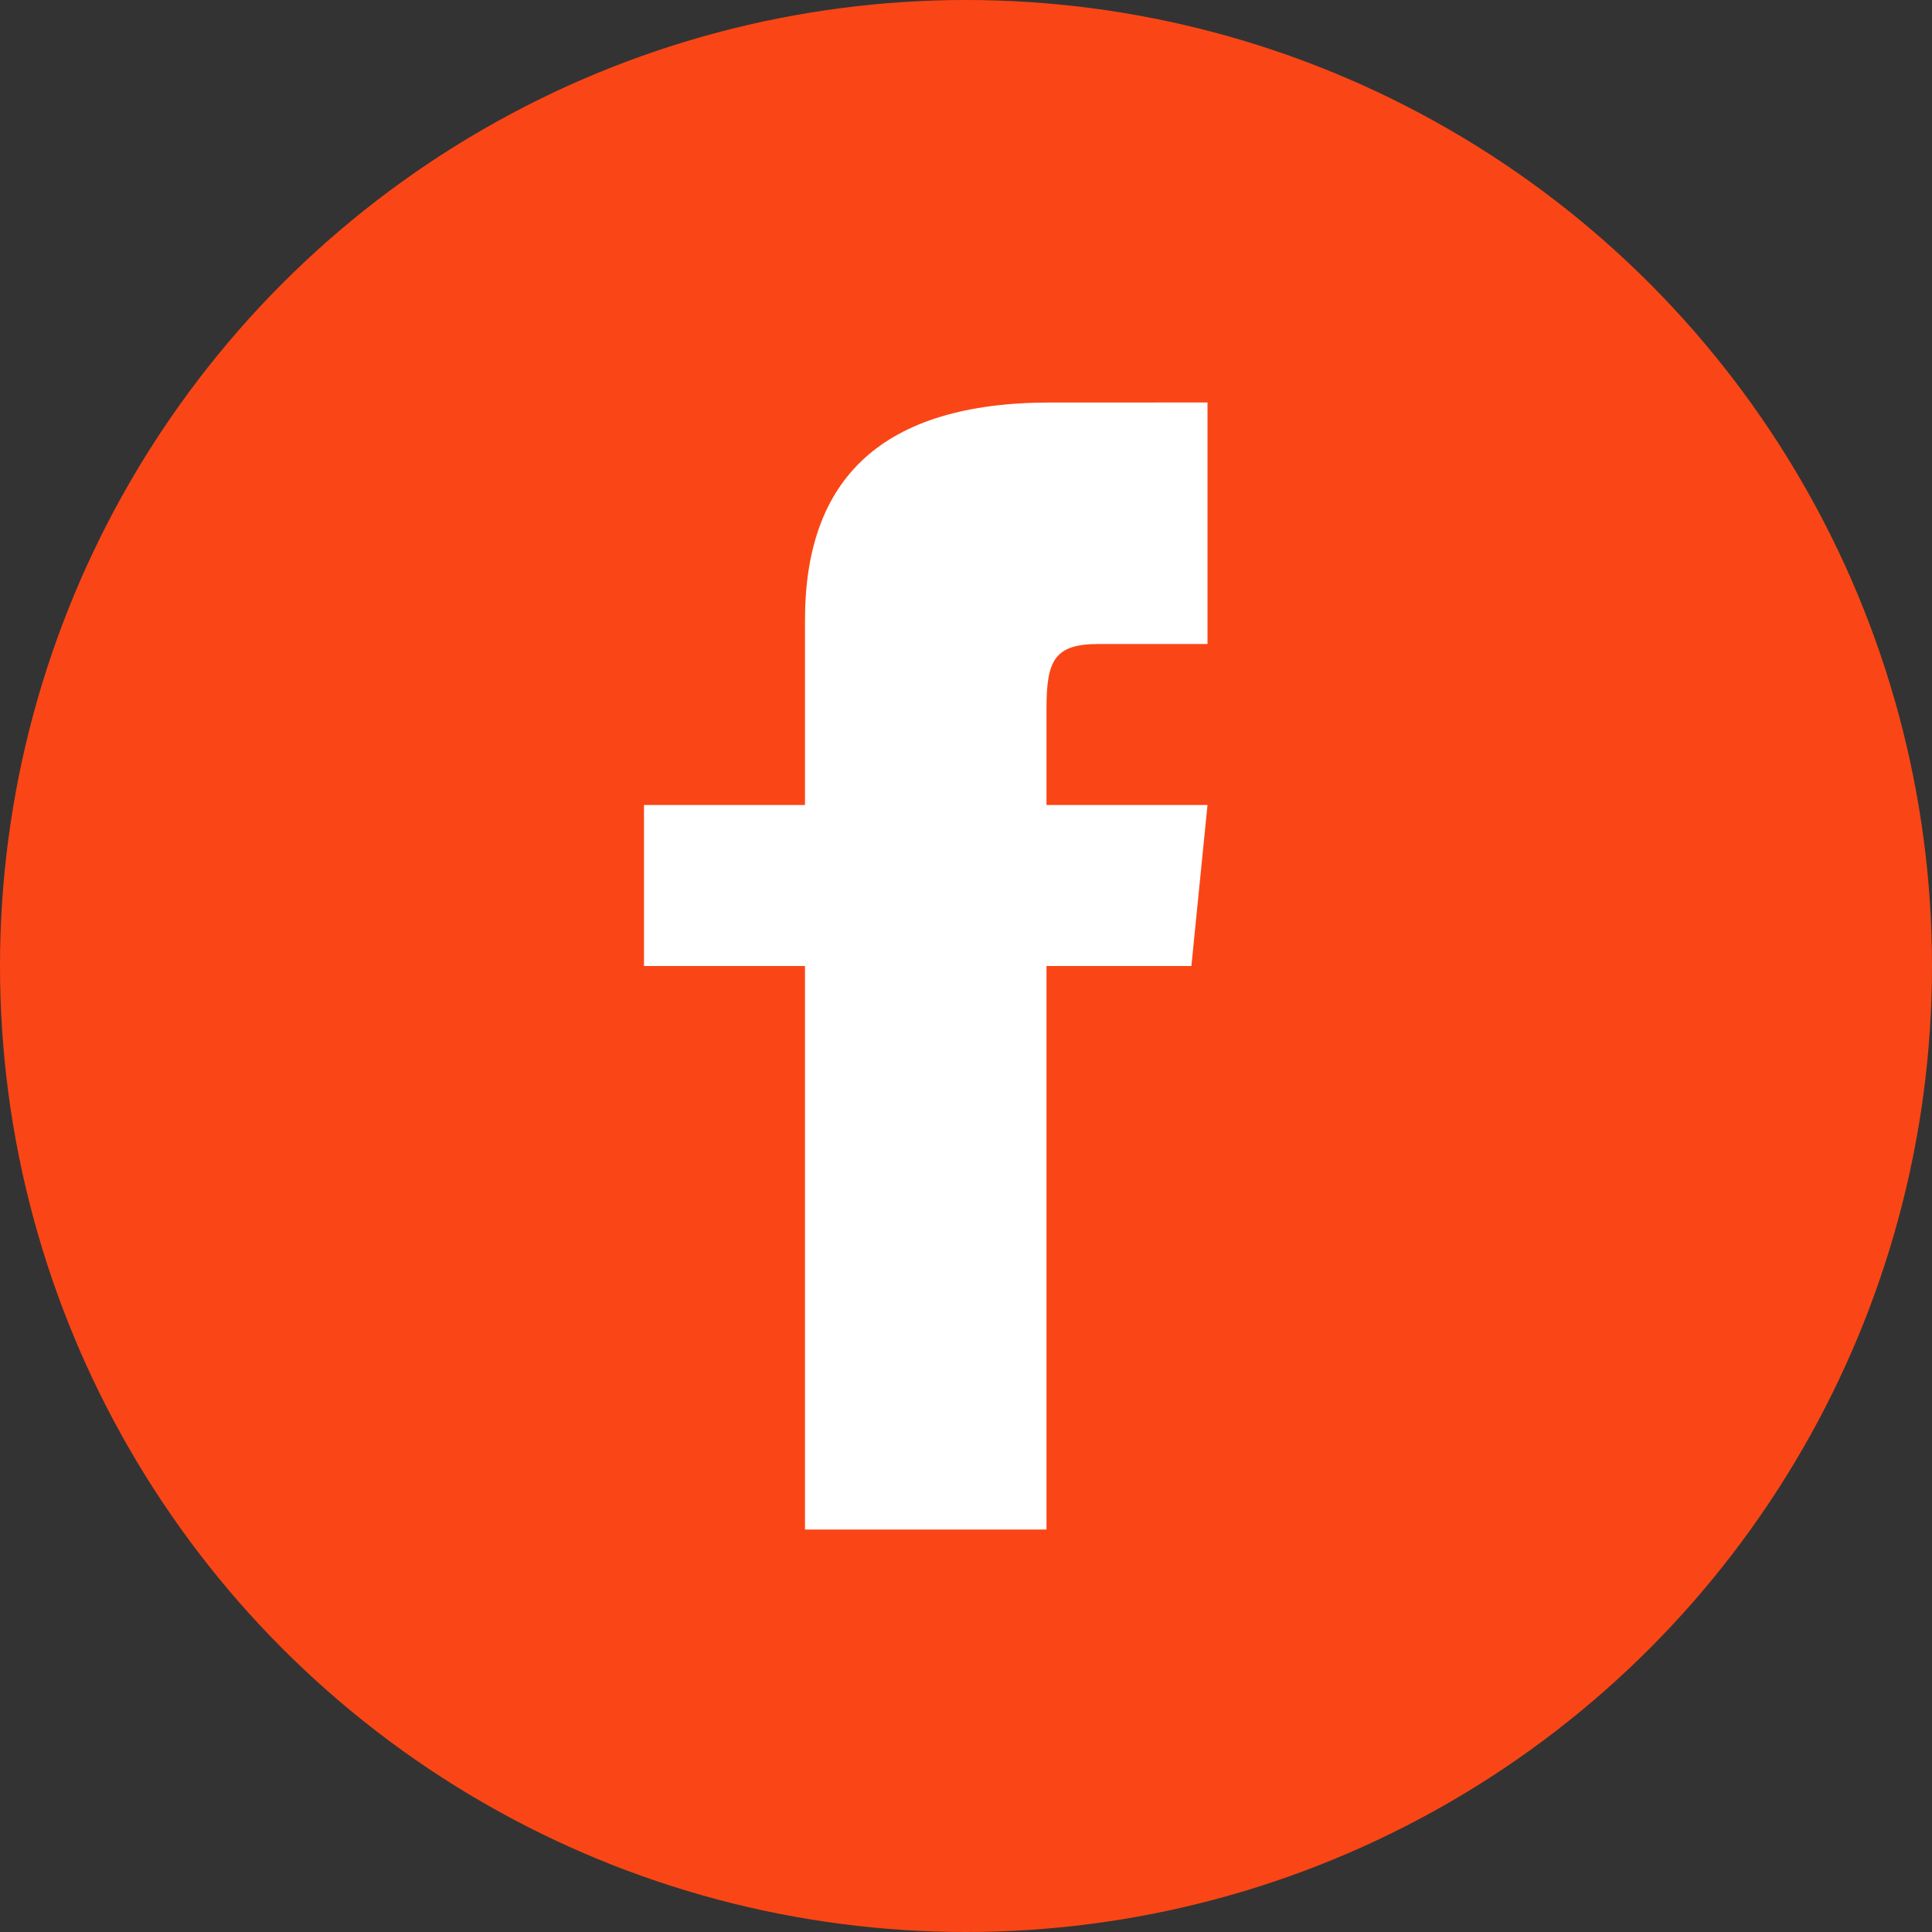
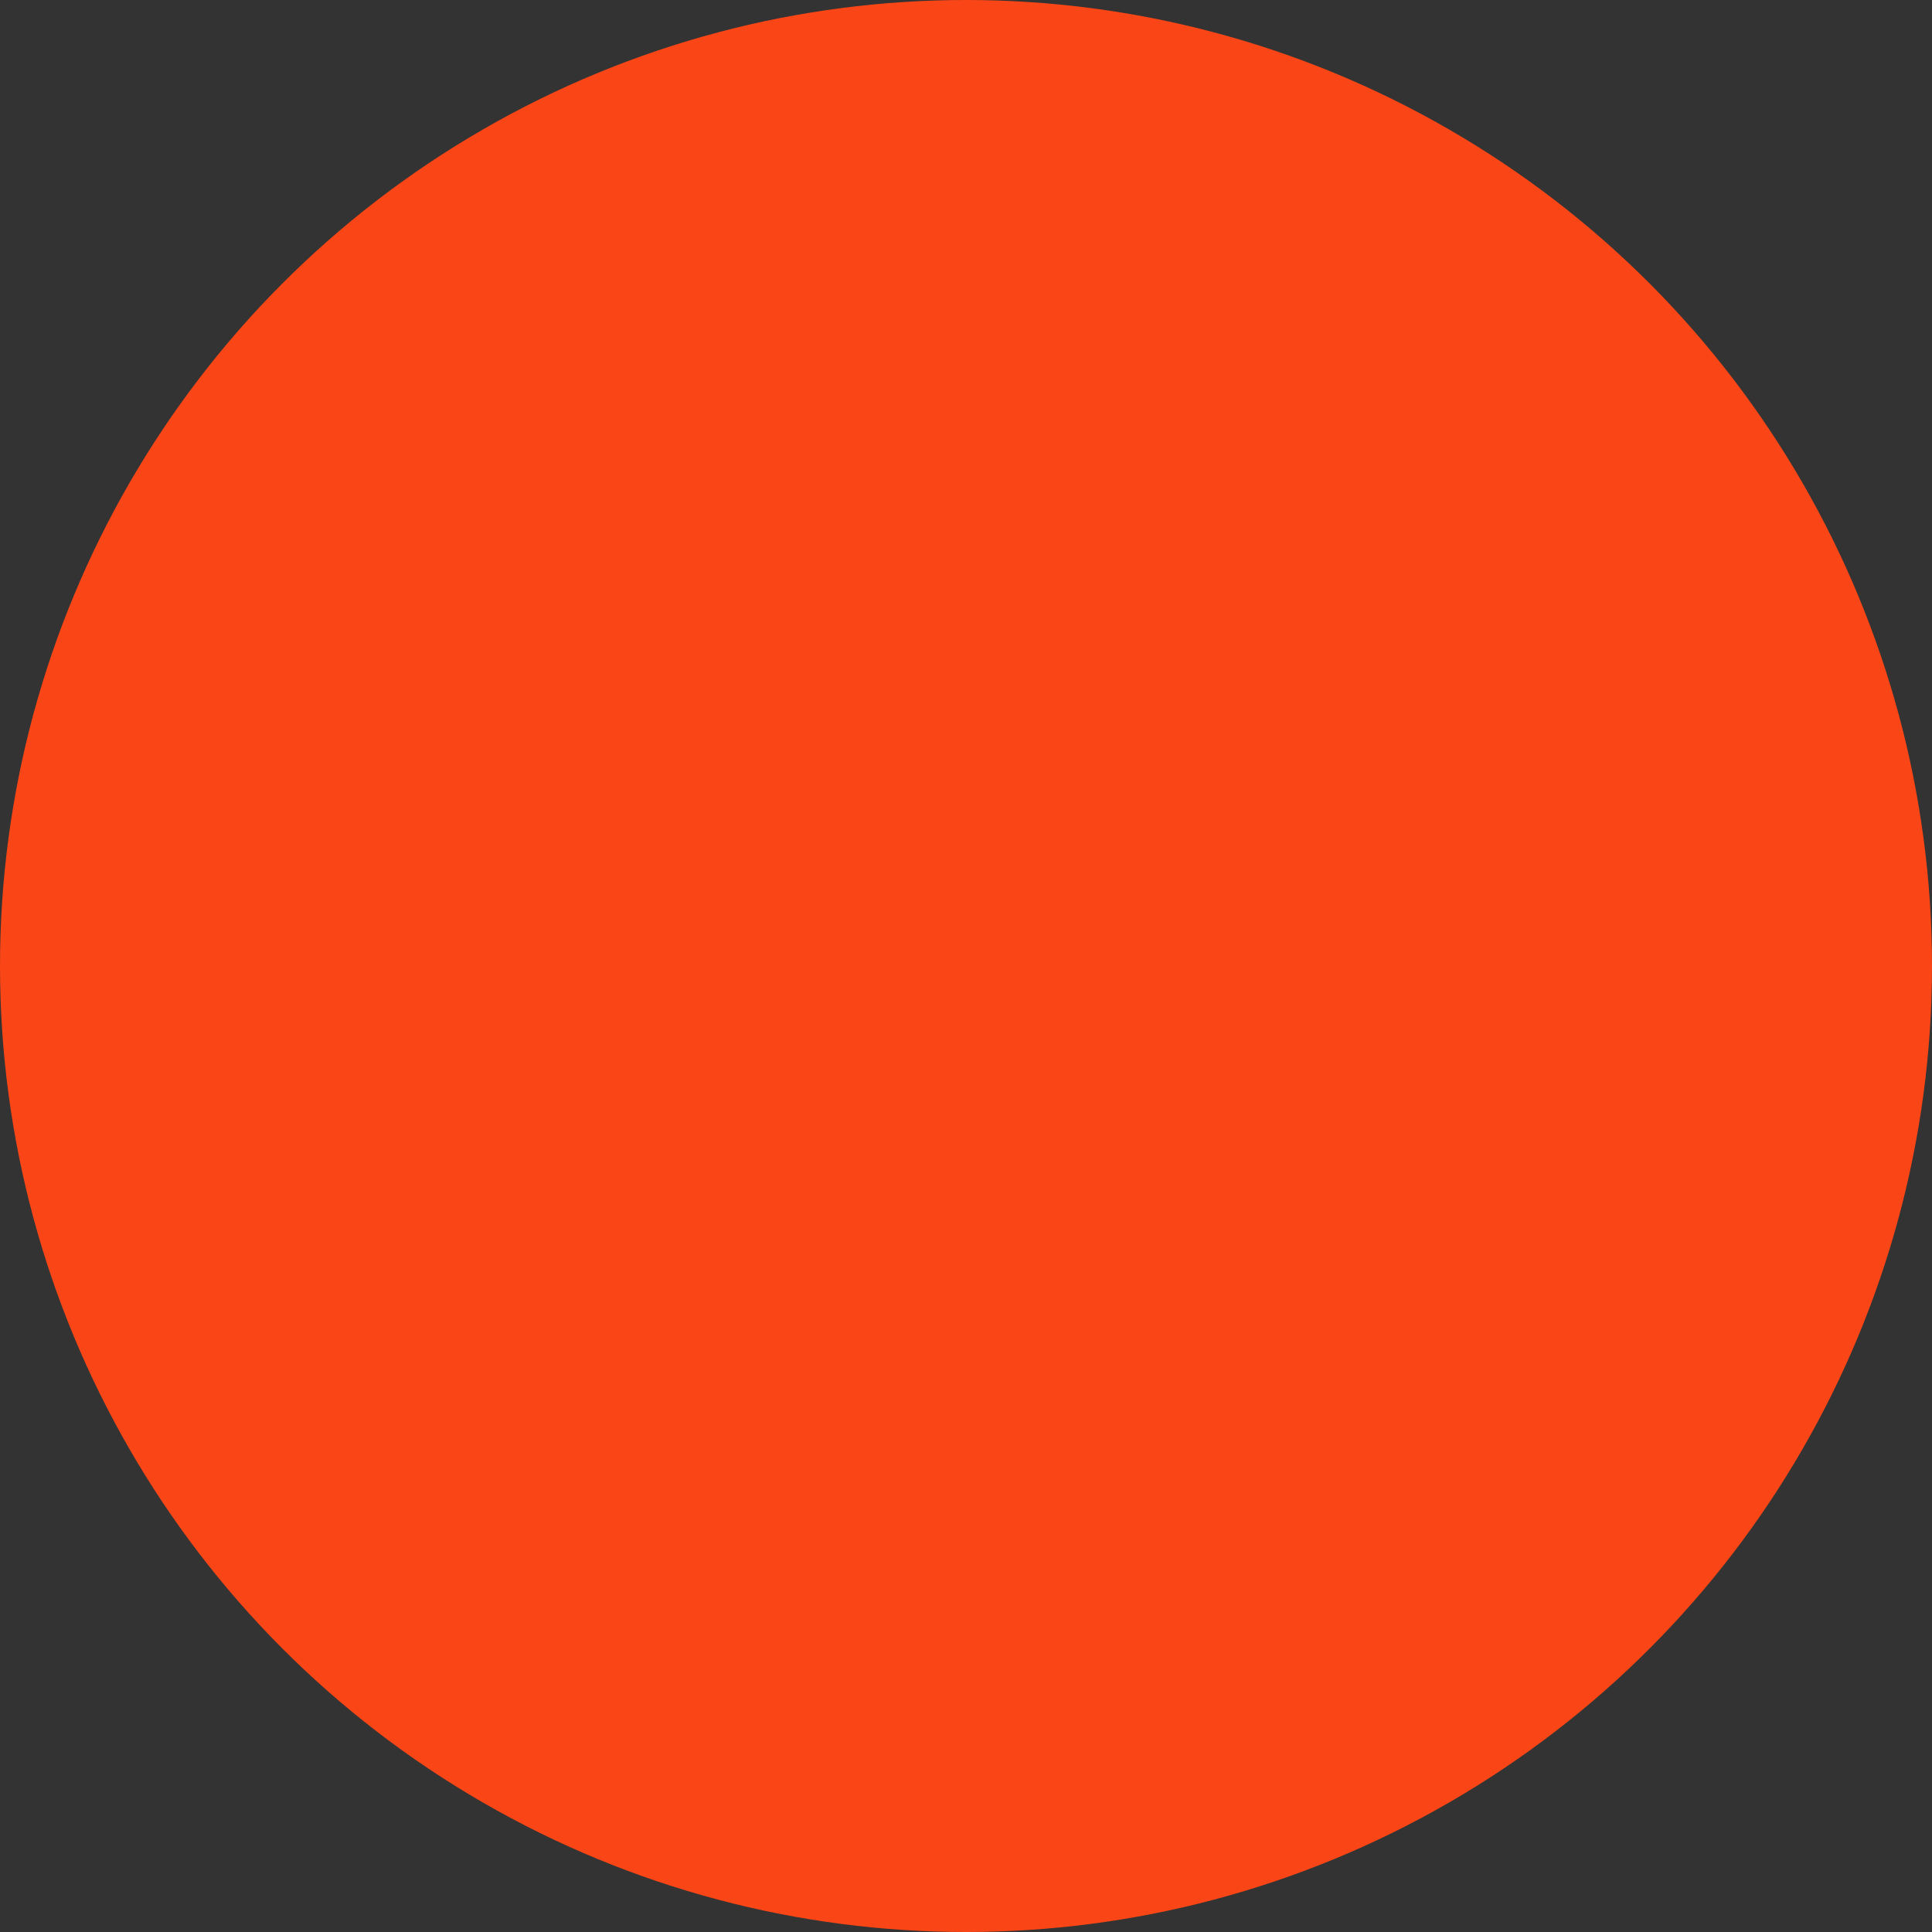
<svg xmlns="http://www.w3.org/2000/svg" version="1.1" id="Layer_1" x="0px" y="0px" viewBox="0 0 48 48" style="enable-background:new 0 0 48 48;" xml:space="preserve">
  <rect x="0" y="0" width="48" height="48" fill="#333333" stroke="none" />
  <style type="text/css">.st1{fill-rule:evenodd;clip-rule:evenodd;fill:#fa4616}.st2{fill-rule:evenodd;clip-rule:evenodd;fill:#FFFFFF;}</style>
  <circle class="st1" cx="24" cy="24" r="24" />
-   <path class="st2" d="M30,16h-2.7c-1.1,0-1.3,0.4-1.3,1.6V20h4l-0.4,4H26v14h-6V24h-4v-4h4v-4.6c0-3.5,1.9-5.4,6.1-5.4H30V16z" />
</svg>